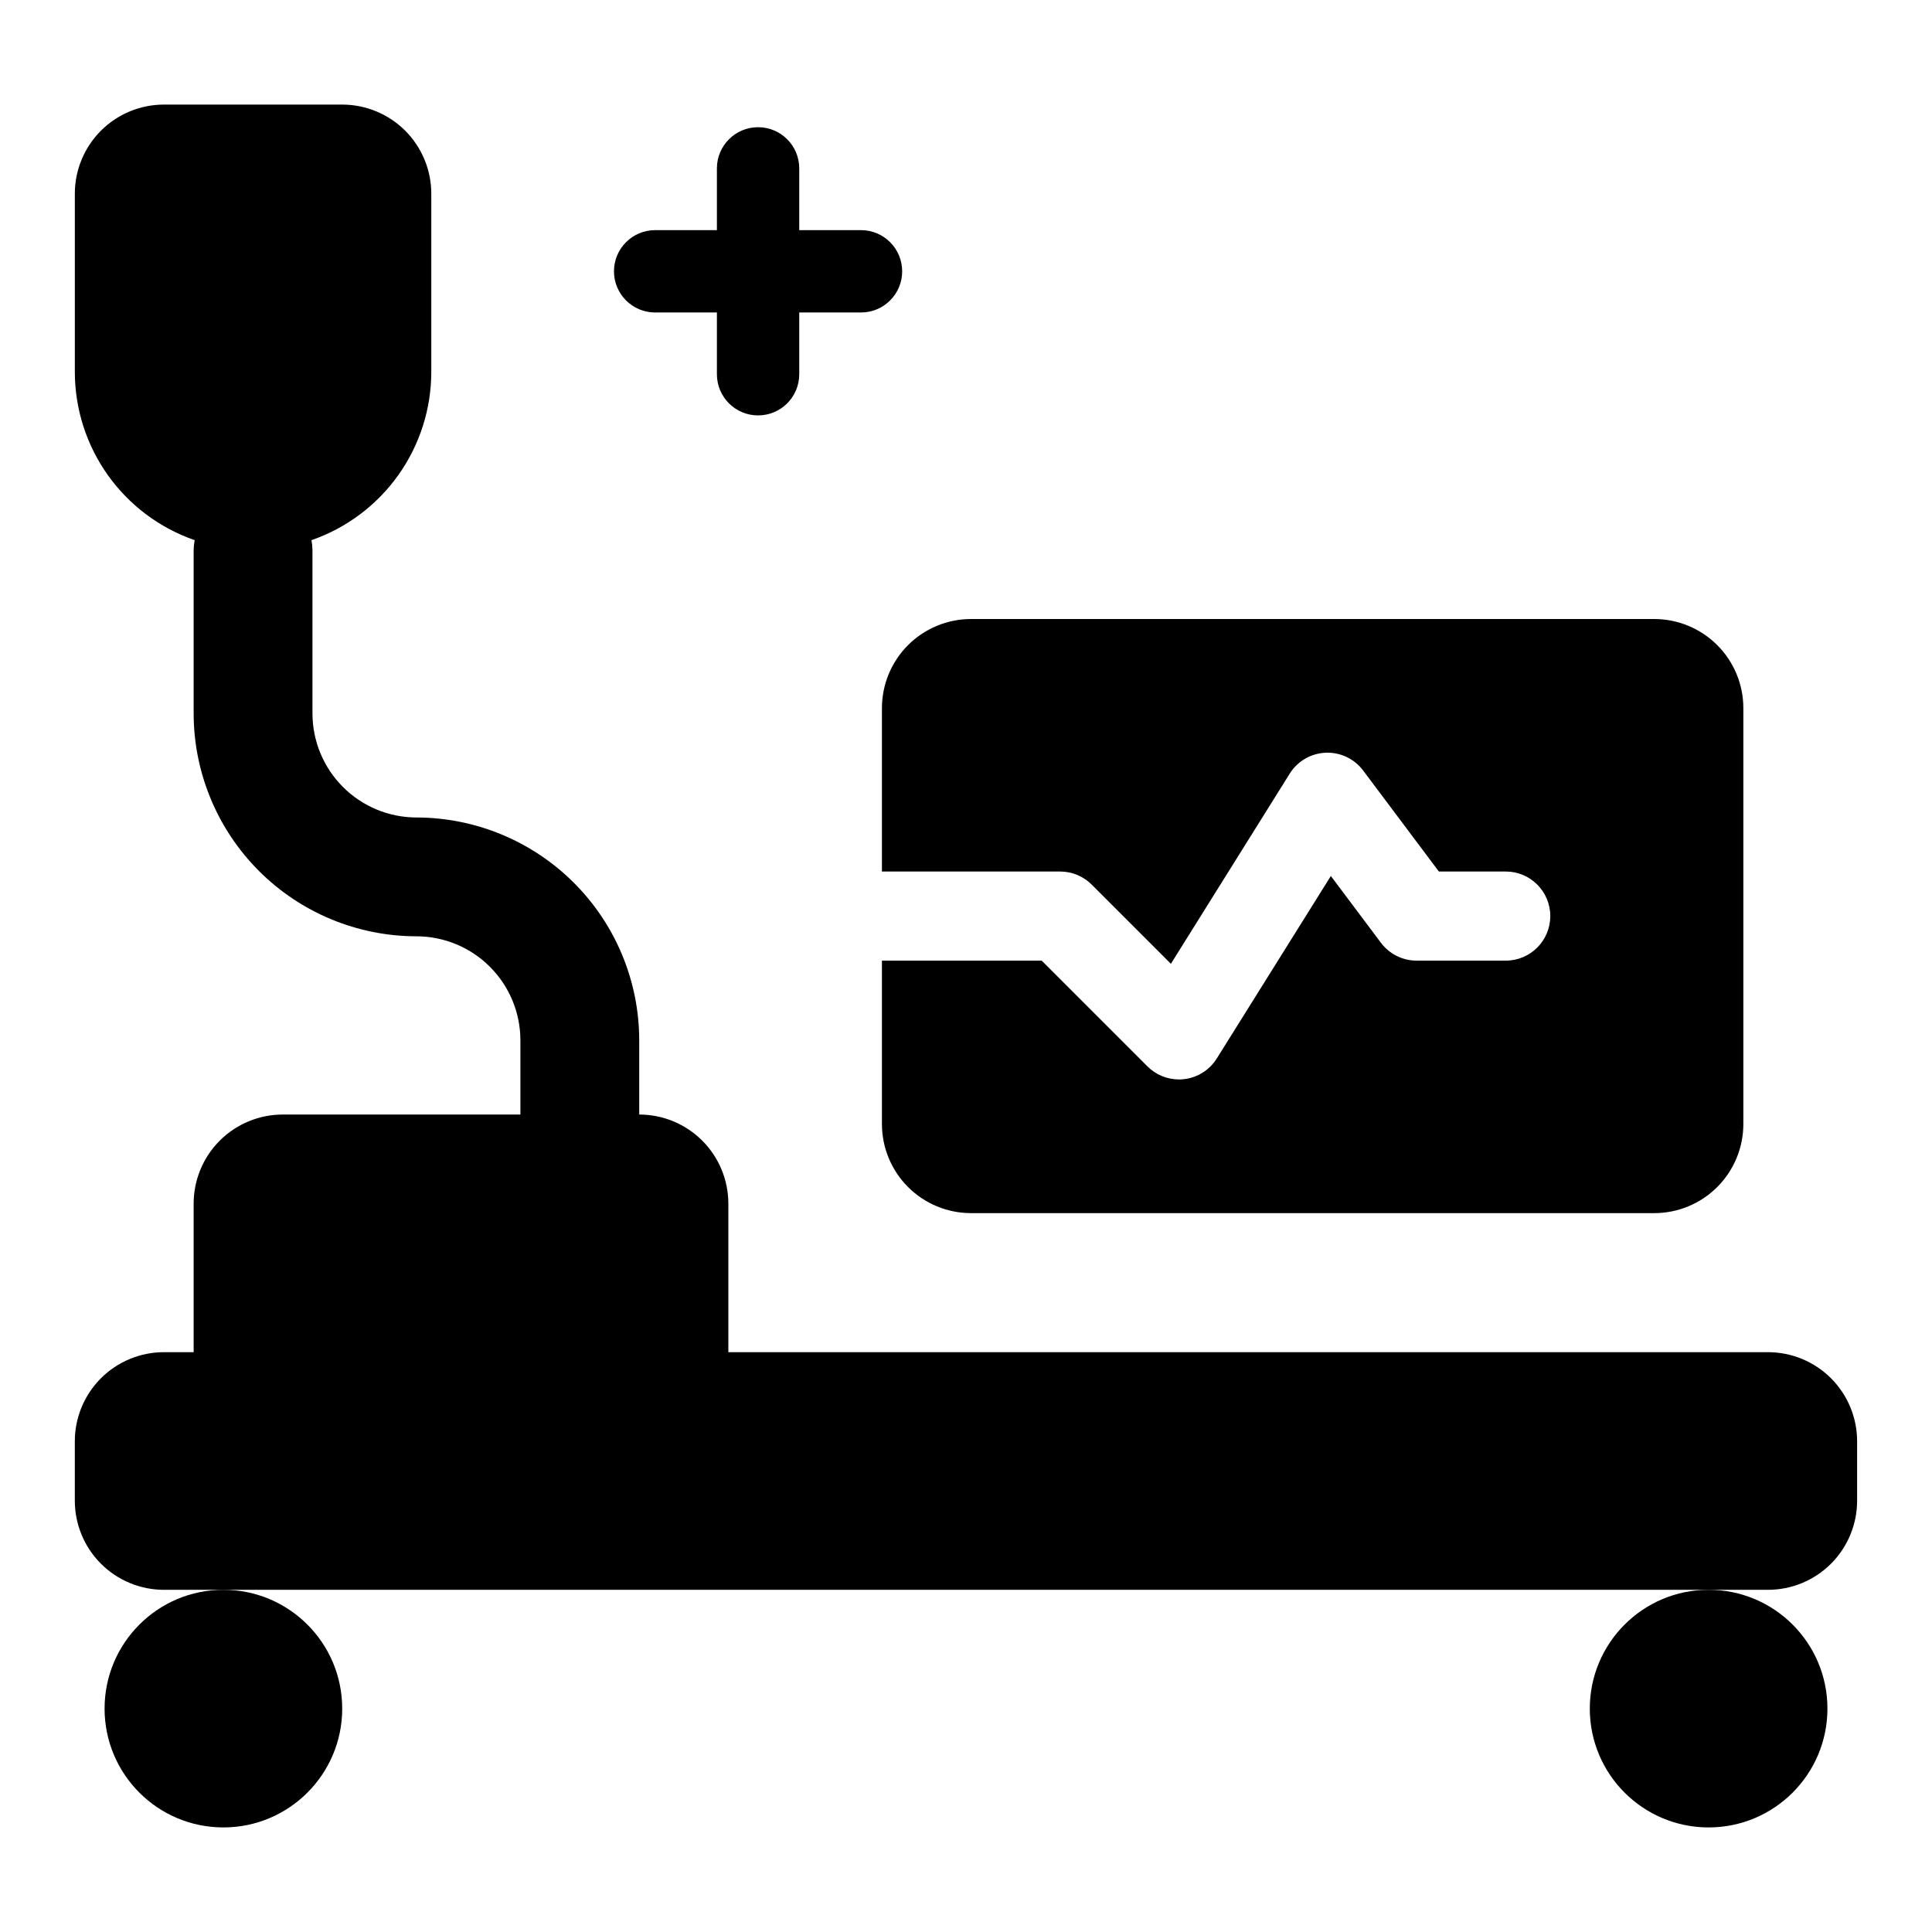
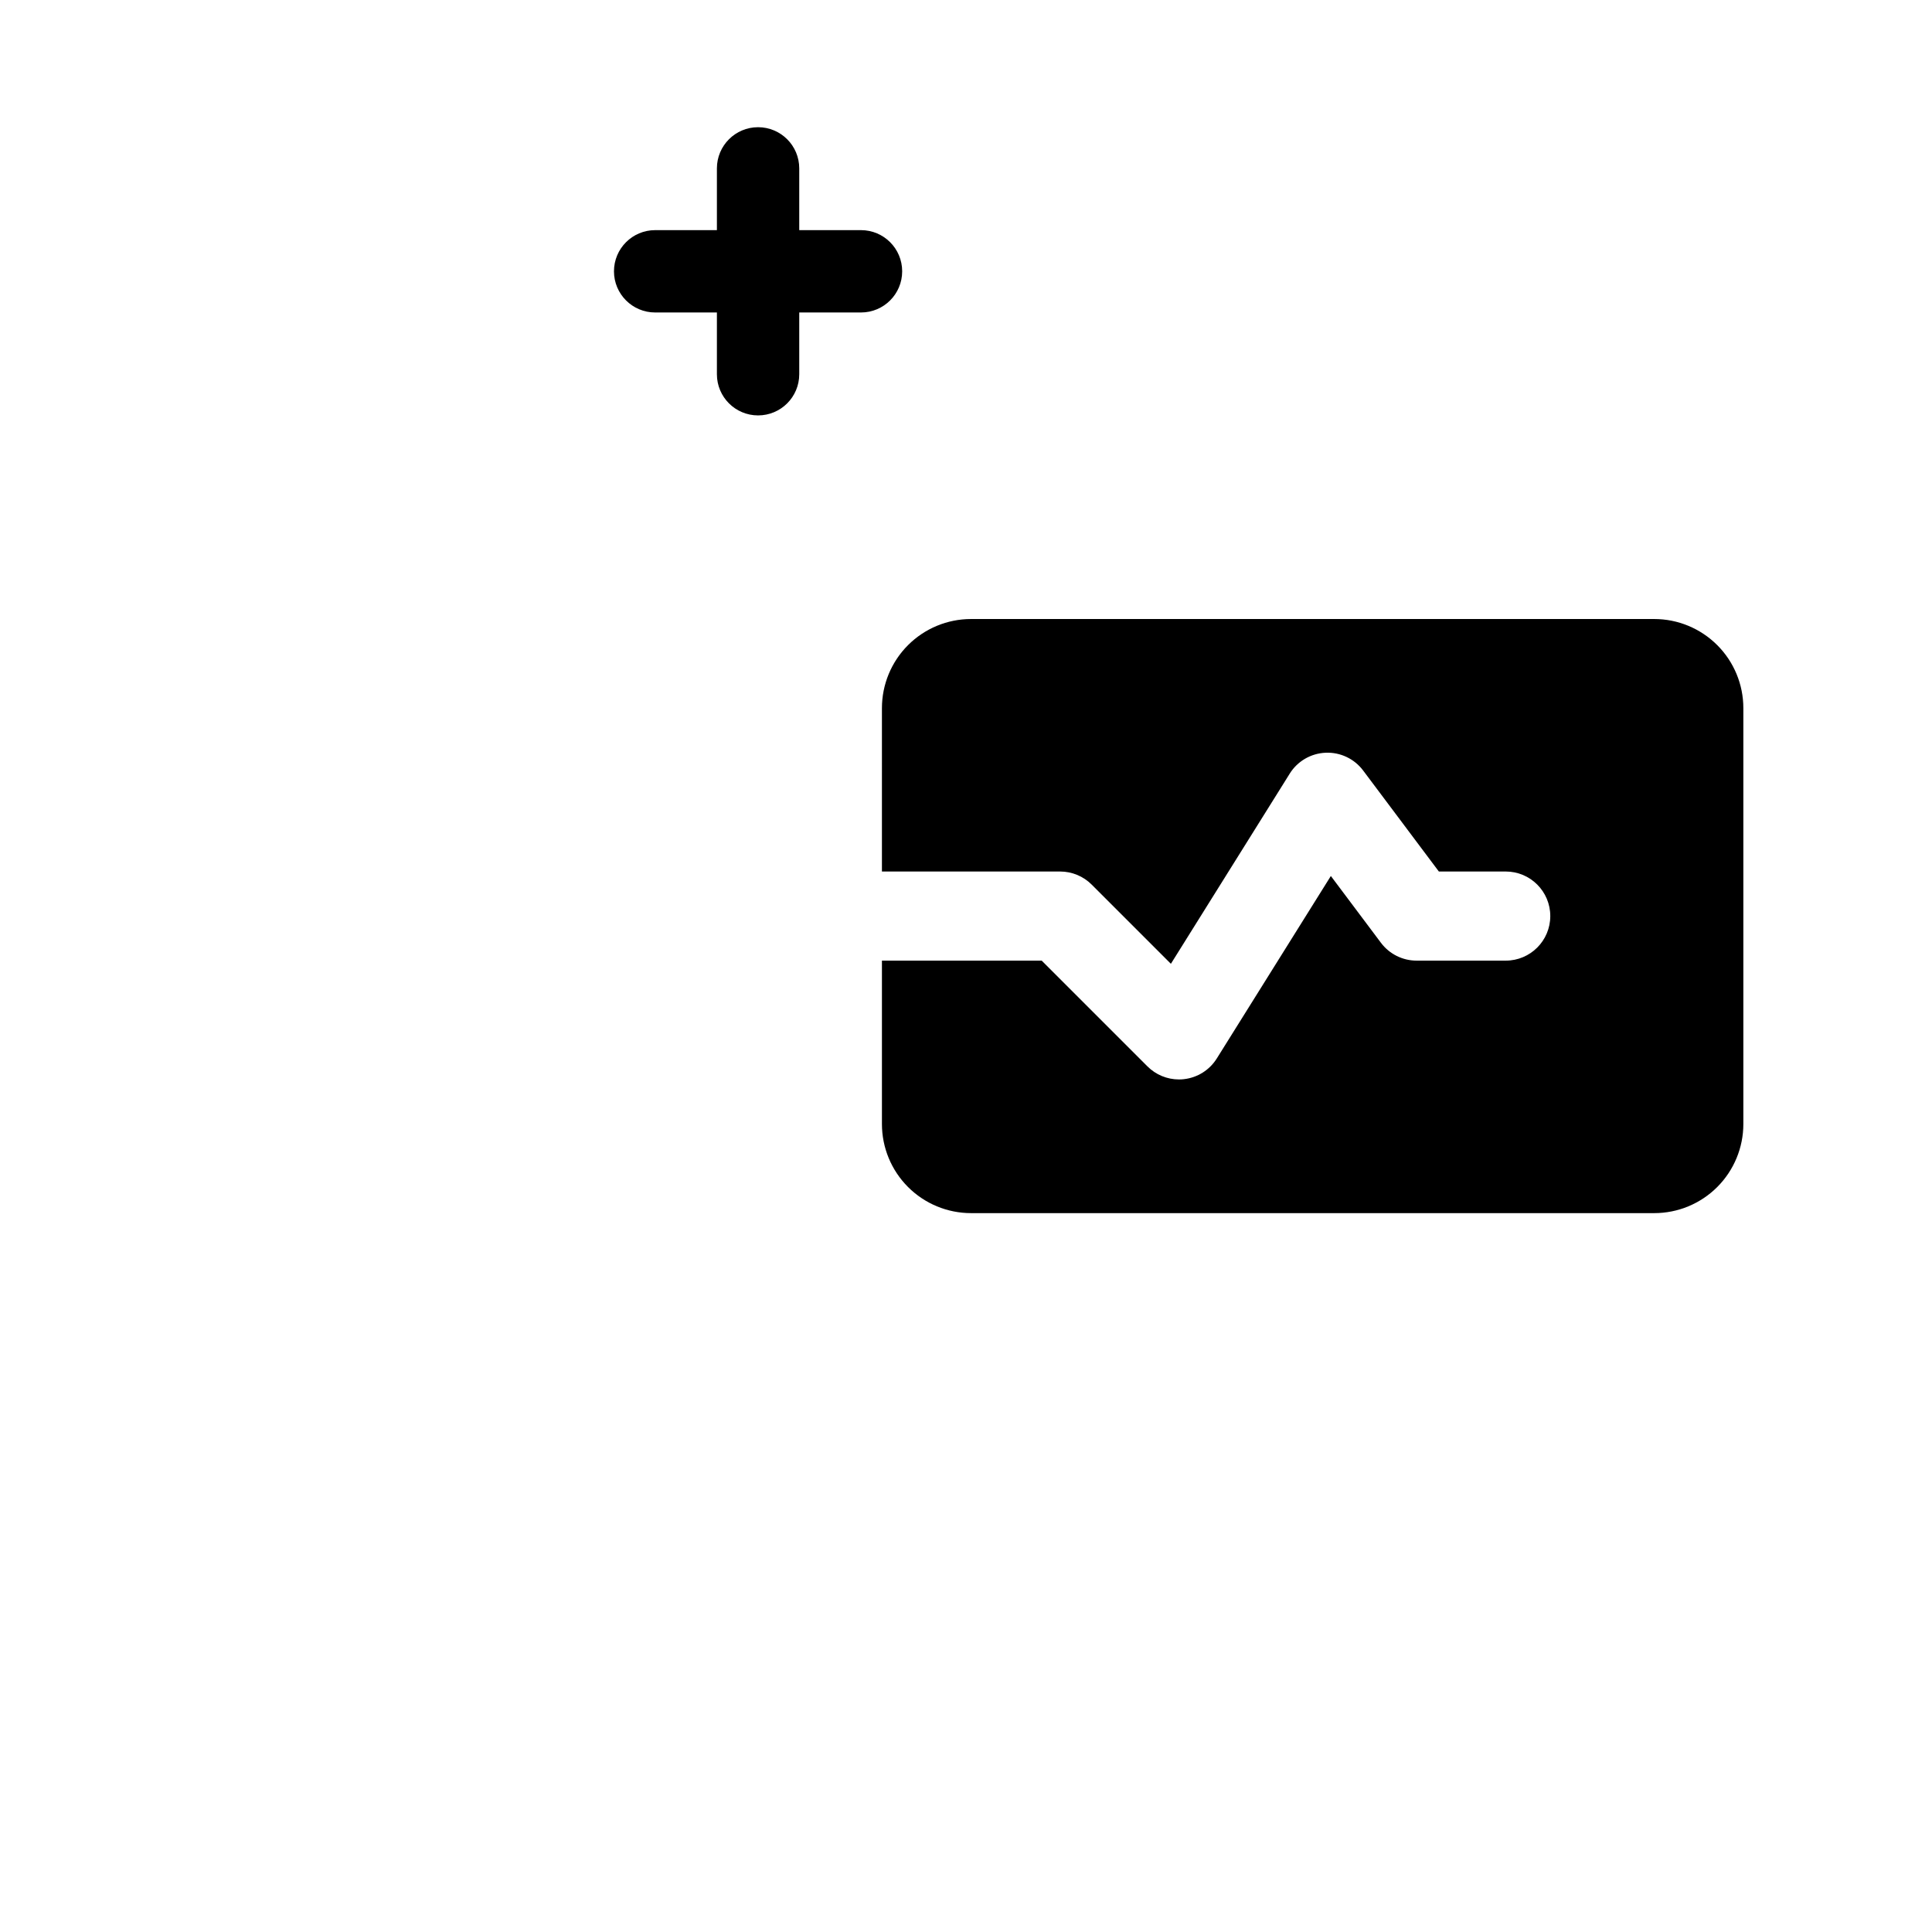
<svg xmlns="http://www.w3.org/2000/svg" fill="#000000" width="800px" height="800px" version="1.1" viewBox="144 144 512 512">
  <g>
-     <path d="m612.54 502.34h-275.52v-39.359c0-6.266-2.488-12.273-6.918-16.699-4.43-4.43-10.438-6.918-16.699-6.918v-19.68c-0.016-15.656-6.242-30.66-17.312-41.73-11.066-11.066-26.074-17.293-41.727-17.312-7.305-0.008-14.309-2.914-19.473-8.078-5.168-5.164-8.07-12.168-8.082-19.473v-43.297c-0.012-0.887-0.102-1.773-0.266-2.644 9.27-3.215 17.309-9.234 23-17.223 5.688-7.988 8.75-17.555 8.754-27.363v-47.234c0-6.262-2.488-12.27-6.914-16.699-4.43-4.426-10.438-6.914-16.699-6.914h-47.234c-6.262 0-12.27 2.488-16.699 6.914-4.43 4.43-6.918 10.438-6.918 16.699v47.234c0.008 9.809 3.066 19.375 8.758 27.363s13.73 14.008 23 17.223c-0.164 0.871-0.254 1.758-0.27 2.644v43.297c0.02 15.652 6.246 30.66 17.312 41.73 11.07 11.066 26.074 17.293 41.73 17.309 7.305 0.012 14.305 2.914 19.473 8.082 5.164 5.164 8.07 12.168 8.078 19.473v19.68h-62.977c-6.262 0-12.27 2.488-16.699 6.918-4.43 4.426-6.918 10.434-6.918 16.699v39.359h-7.871c-6.262 0-12.27 2.488-16.699 6.914-4.43 4.43-6.918 10.438-6.918 16.699v15.746c0 6.262 2.488 12.27 6.918 16.699 4.43 4.43 10.438 6.918 16.699 6.918h425.09c6.262 0 12.27-2.488 16.699-6.918 4.43-4.43 6.918-10.438 6.918-16.699v-15.746c0-6.262-2.488-12.27-6.918-16.699-4.43-4.426-10.438-6.914-16.699-6.914z" />
-     <path d="m628.29 596.8c0 17.391-14.098 31.488-31.488 31.488s-31.488-14.098-31.488-31.488 14.098-31.488 31.488-31.488 31.488 14.098 31.488 31.488" />
-     <path d="m234.69 596.8c0 17.391-14.098 31.488-31.488 31.488s-31.488-14.098-31.488-31.488 14.098-31.488 31.488-31.488 31.488 14.098 31.488 31.488" />
    <path d="m377.72 374.96h47.23c3.133 0.004 6.137 1.246 8.352 3.461l20.996 20.996 31.492-50.391-0.004-0.004c2.062-3.301 5.621-5.375 9.512-5.539 3.891-0.168 7.613 1.594 9.949 4.711l20.07 26.77h17.711l0.004-0.004c6.519 0 11.809 5.289 11.809 11.809 0 6.523-5.289 11.809-11.809 11.809h-23.617c-3.715 0-7.215-1.75-9.445-4.719l-13.281-17.711-30.234 48.367c-1.906 3.051-5.102 5.066-8.676 5.473-0.445 0.055-0.891 0.078-1.34 0.078-3.129 0-6.133-1.242-8.348-3.457l-28.027-28.027h-42.344v43.297-0.004c0 6.262 2.488 12.27 6.918 16.699 4.43 4.43 10.434 6.918 16.699 6.918h181.05c6.266 0 12.27-2.488 16.699-6.918 4.43-4.43 6.918-10.438 6.918-16.699v-110.21c0-6.266-2.488-12.273-6.918-16.699-4.43-4.43-10.434-6.918-16.699-6.918h-181.05c-6.266 0-12.27 2.488-16.699 6.918-4.43 4.426-6.918 10.434-6.918 16.699z" />
    <path d="m317.62 226.81h16.367v16.367c0 6.027 4.883 10.91 10.91 10.91 6.027 0 10.91-4.883 10.91-10.91v-16.367h16.367c6.027 0 10.91-4.883 10.91-10.91 0-6.023-4.883-10.91-10.91-10.91h-16.367v-16.367c0-6.023-4.883-10.91-10.91-10.91-6.027 0-10.91 4.887-10.91 10.91v16.367h-16.367c-6.023 0-10.91 4.887-10.91 10.91 0 6.027 4.887 10.91 10.91 10.91z" />
  </g>
</svg>